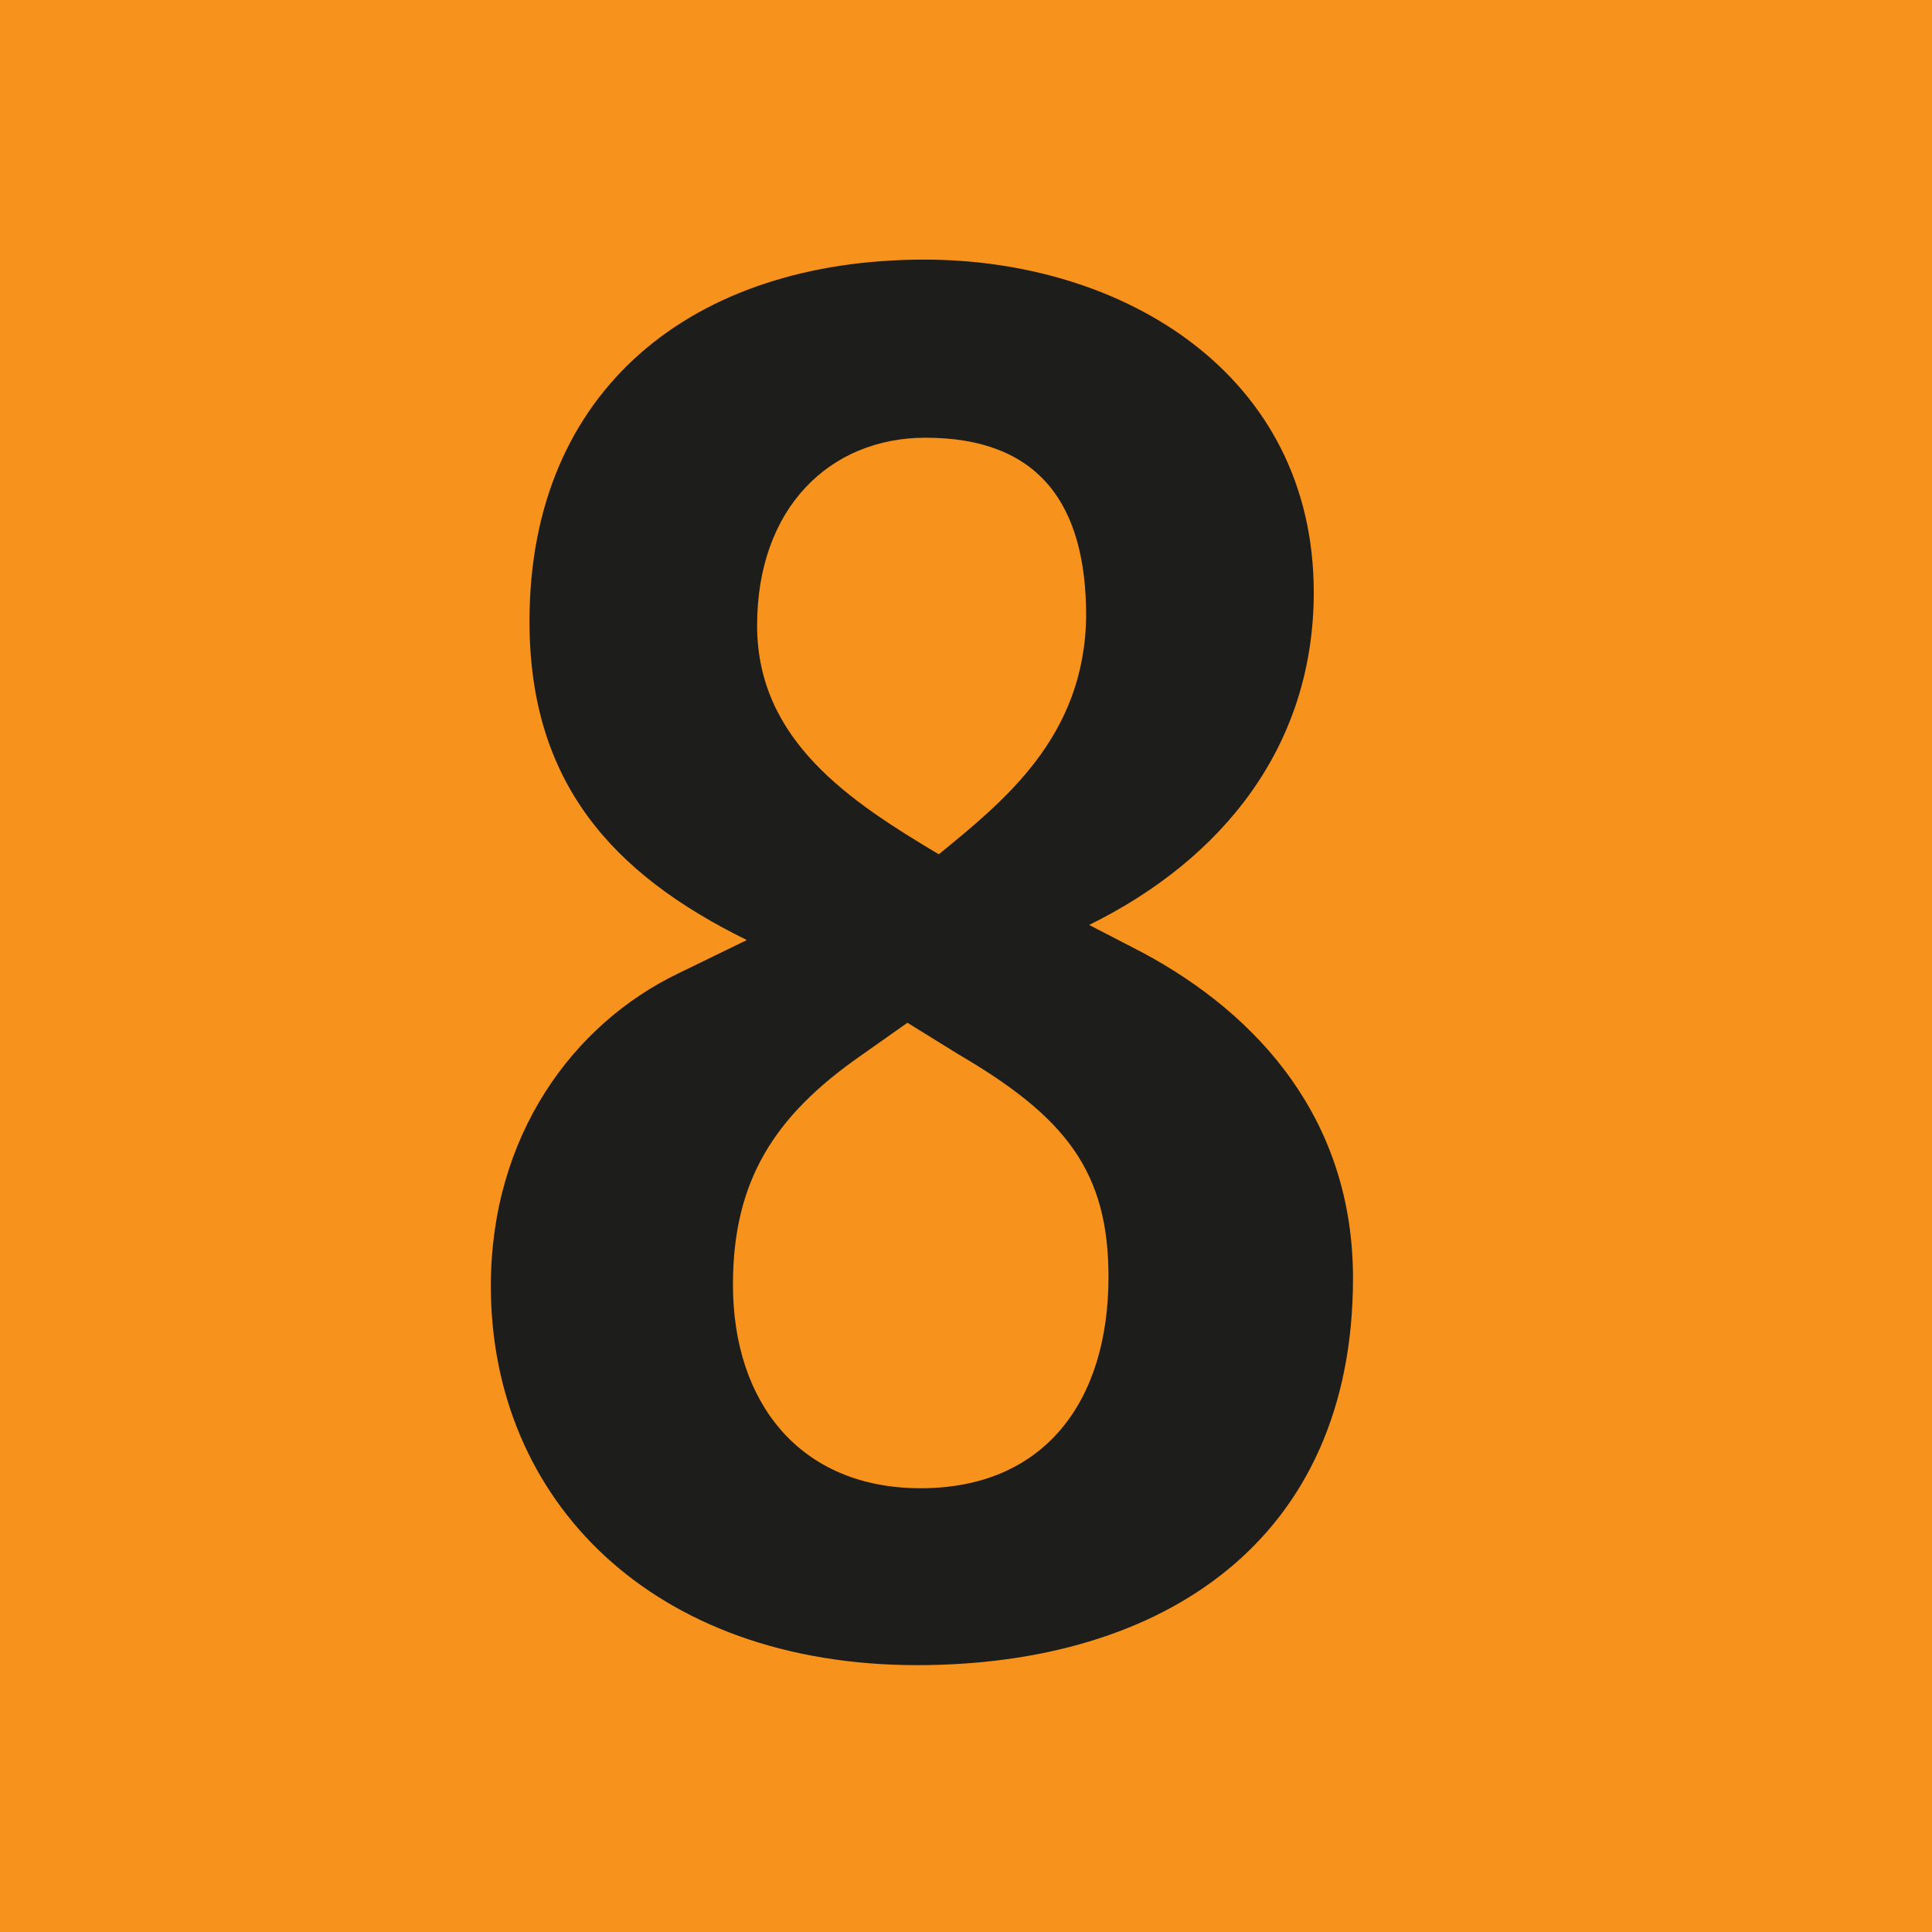
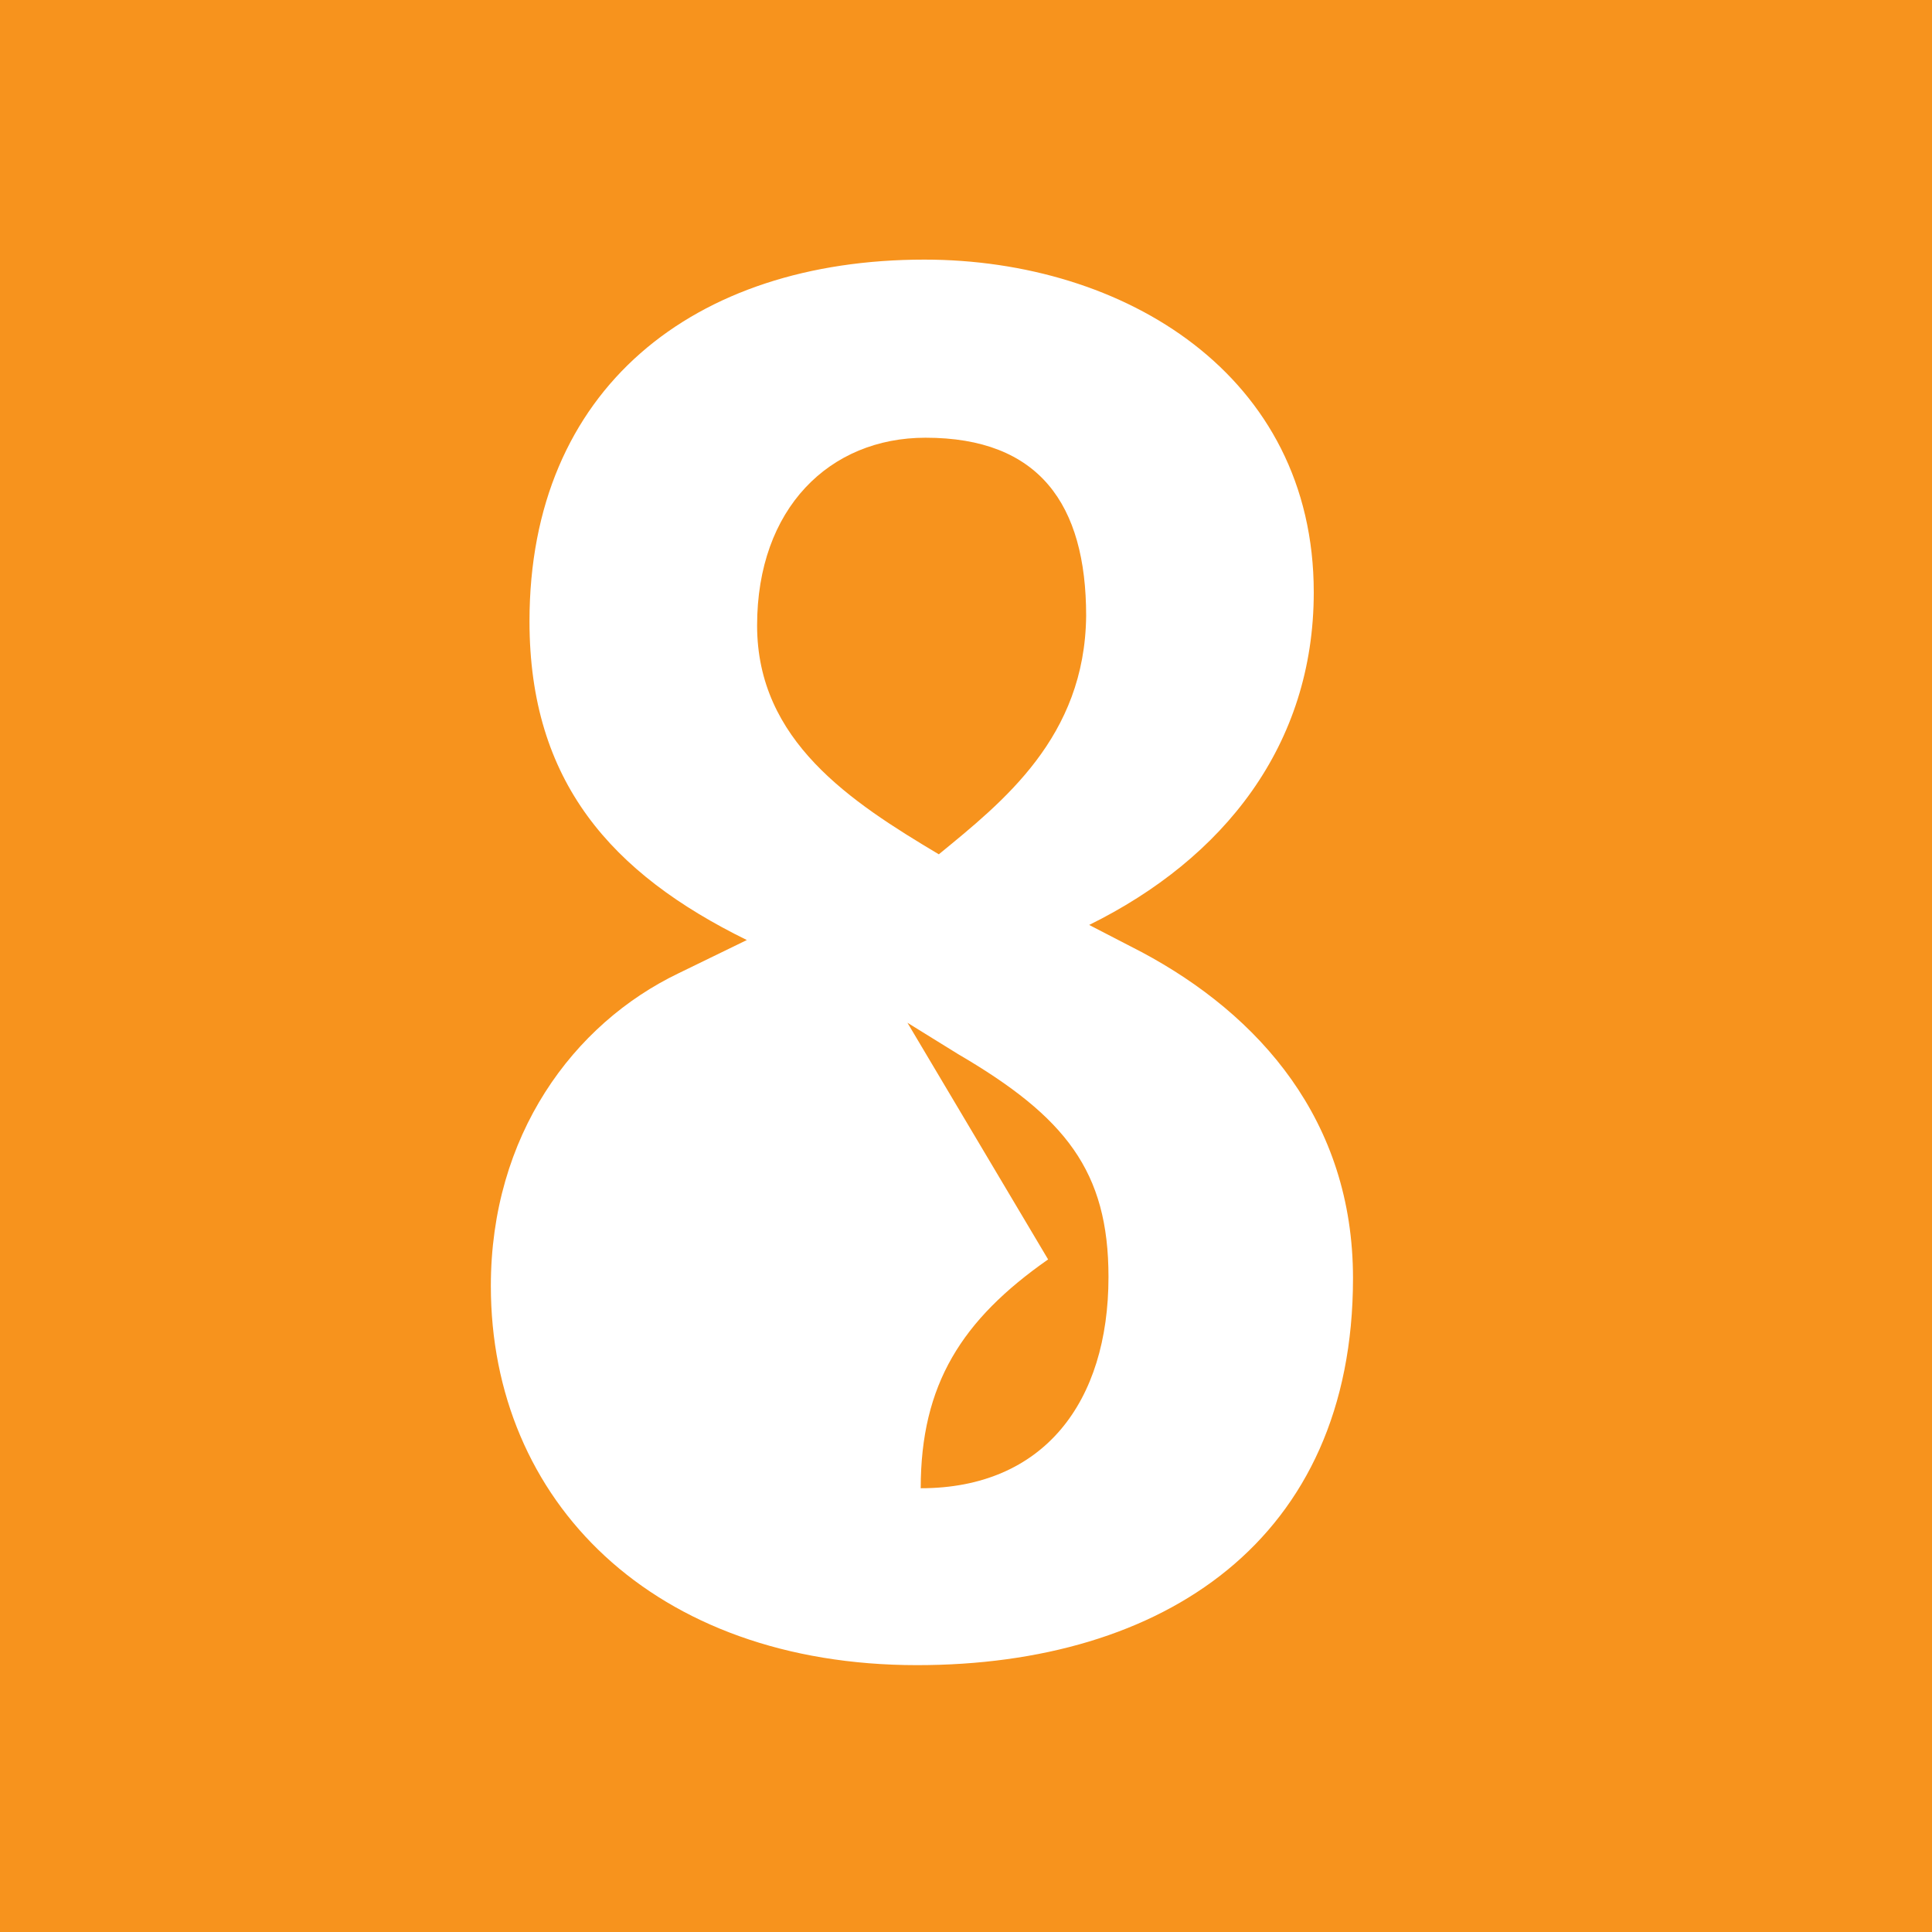
<svg xmlns="http://www.w3.org/2000/svg" version="1.1" id="Ebene_1" x="0px" y="0px" viewBox="0 0 320 320" style="enable-background:new 0 0 320 320;" xml:space="preserve">
  <style type="text/css">
	.st0{fill:#1D1D1B;}
	.st1{fill:#F7931D;}
</style>
-   <rect x="12.5" y="13.5" class="st0" width="295" height="293" />
-   <path class="st1" d="M320,320H0V0h320V320z M189.1,157.7l-8.7-4.5c22.3-11,37.2-29.8,37.2-55.1c0-36-31.4-55.1-64.5-55.1  c-38.2,0-65.4,21.4-65.4,59.9c0,26.6,13.6,41.8,36,52.8l-11.3,5.5c-17.5,8.4-31.1,26.9-31.1,51.8c0,35.6,26.9,62.8,70.6,62.8  c40.8,0,72.2-20.7,72.2-64.1C224.1,185.6,208.6,168.1,189.1,157.7L189.1,157.7z M155.5,141.5c-14.6-8.7-30.1-18.8-30.1-37.9  c0-19.4,12-31.1,27.9-31.1c18.8,0,26.6,11,26.6,29.5C179.7,122.1,166.1,132.8,155.5,141.5L155.5,141.5z M150.3,169.4l8.4,5.2  c17.8,10.4,24.9,19.4,24.9,36.9c0,20.7-10.7,35-31.1,35c-20.1,0-31.1-14.3-31.1-33.7c0-17.2,6.8-27.9,21.1-37.9L150.3,169.4z" />
+   <path class="st1" d="M320,320H0V0h320V320z M189.1,157.7l-8.7-4.5c22.3-11,37.2-29.8,37.2-55.1c0-36-31.4-55.1-64.5-55.1  c-38.2,0-65.4,21.4-65.4,59.9c0,26.6,13.6,41.8,36,52.8l-11.3,5.5c-17.5,8.4-31.1,26.9-31.1,51.8c0,35.6,26.9,62.8,70.6,62.8  c40.8,0,72.2-20.7,72.2-64.1C224.1,185.6,208.6,168.1,189.1,157.7L189.1,157.7z M155.5,141.5c-14.6-8.7-30.1-18.8-30.1-37.9  c0-19.4,12-31.1,27.9-31.1c18.8,0,26.6,11,26.6,29.5C179.7,122.1,166.1,132.8,155.5,141.5L155.5,141.5z M150.3,169.4l8.4,5.2  c17.8,10.4,24.9,19.4,24.9,36.9c0,20.7-10.7,35-31.1,35c0-17.2,6.8-27.9,21.1-37.9L150.3,169.4z" />
</svg>